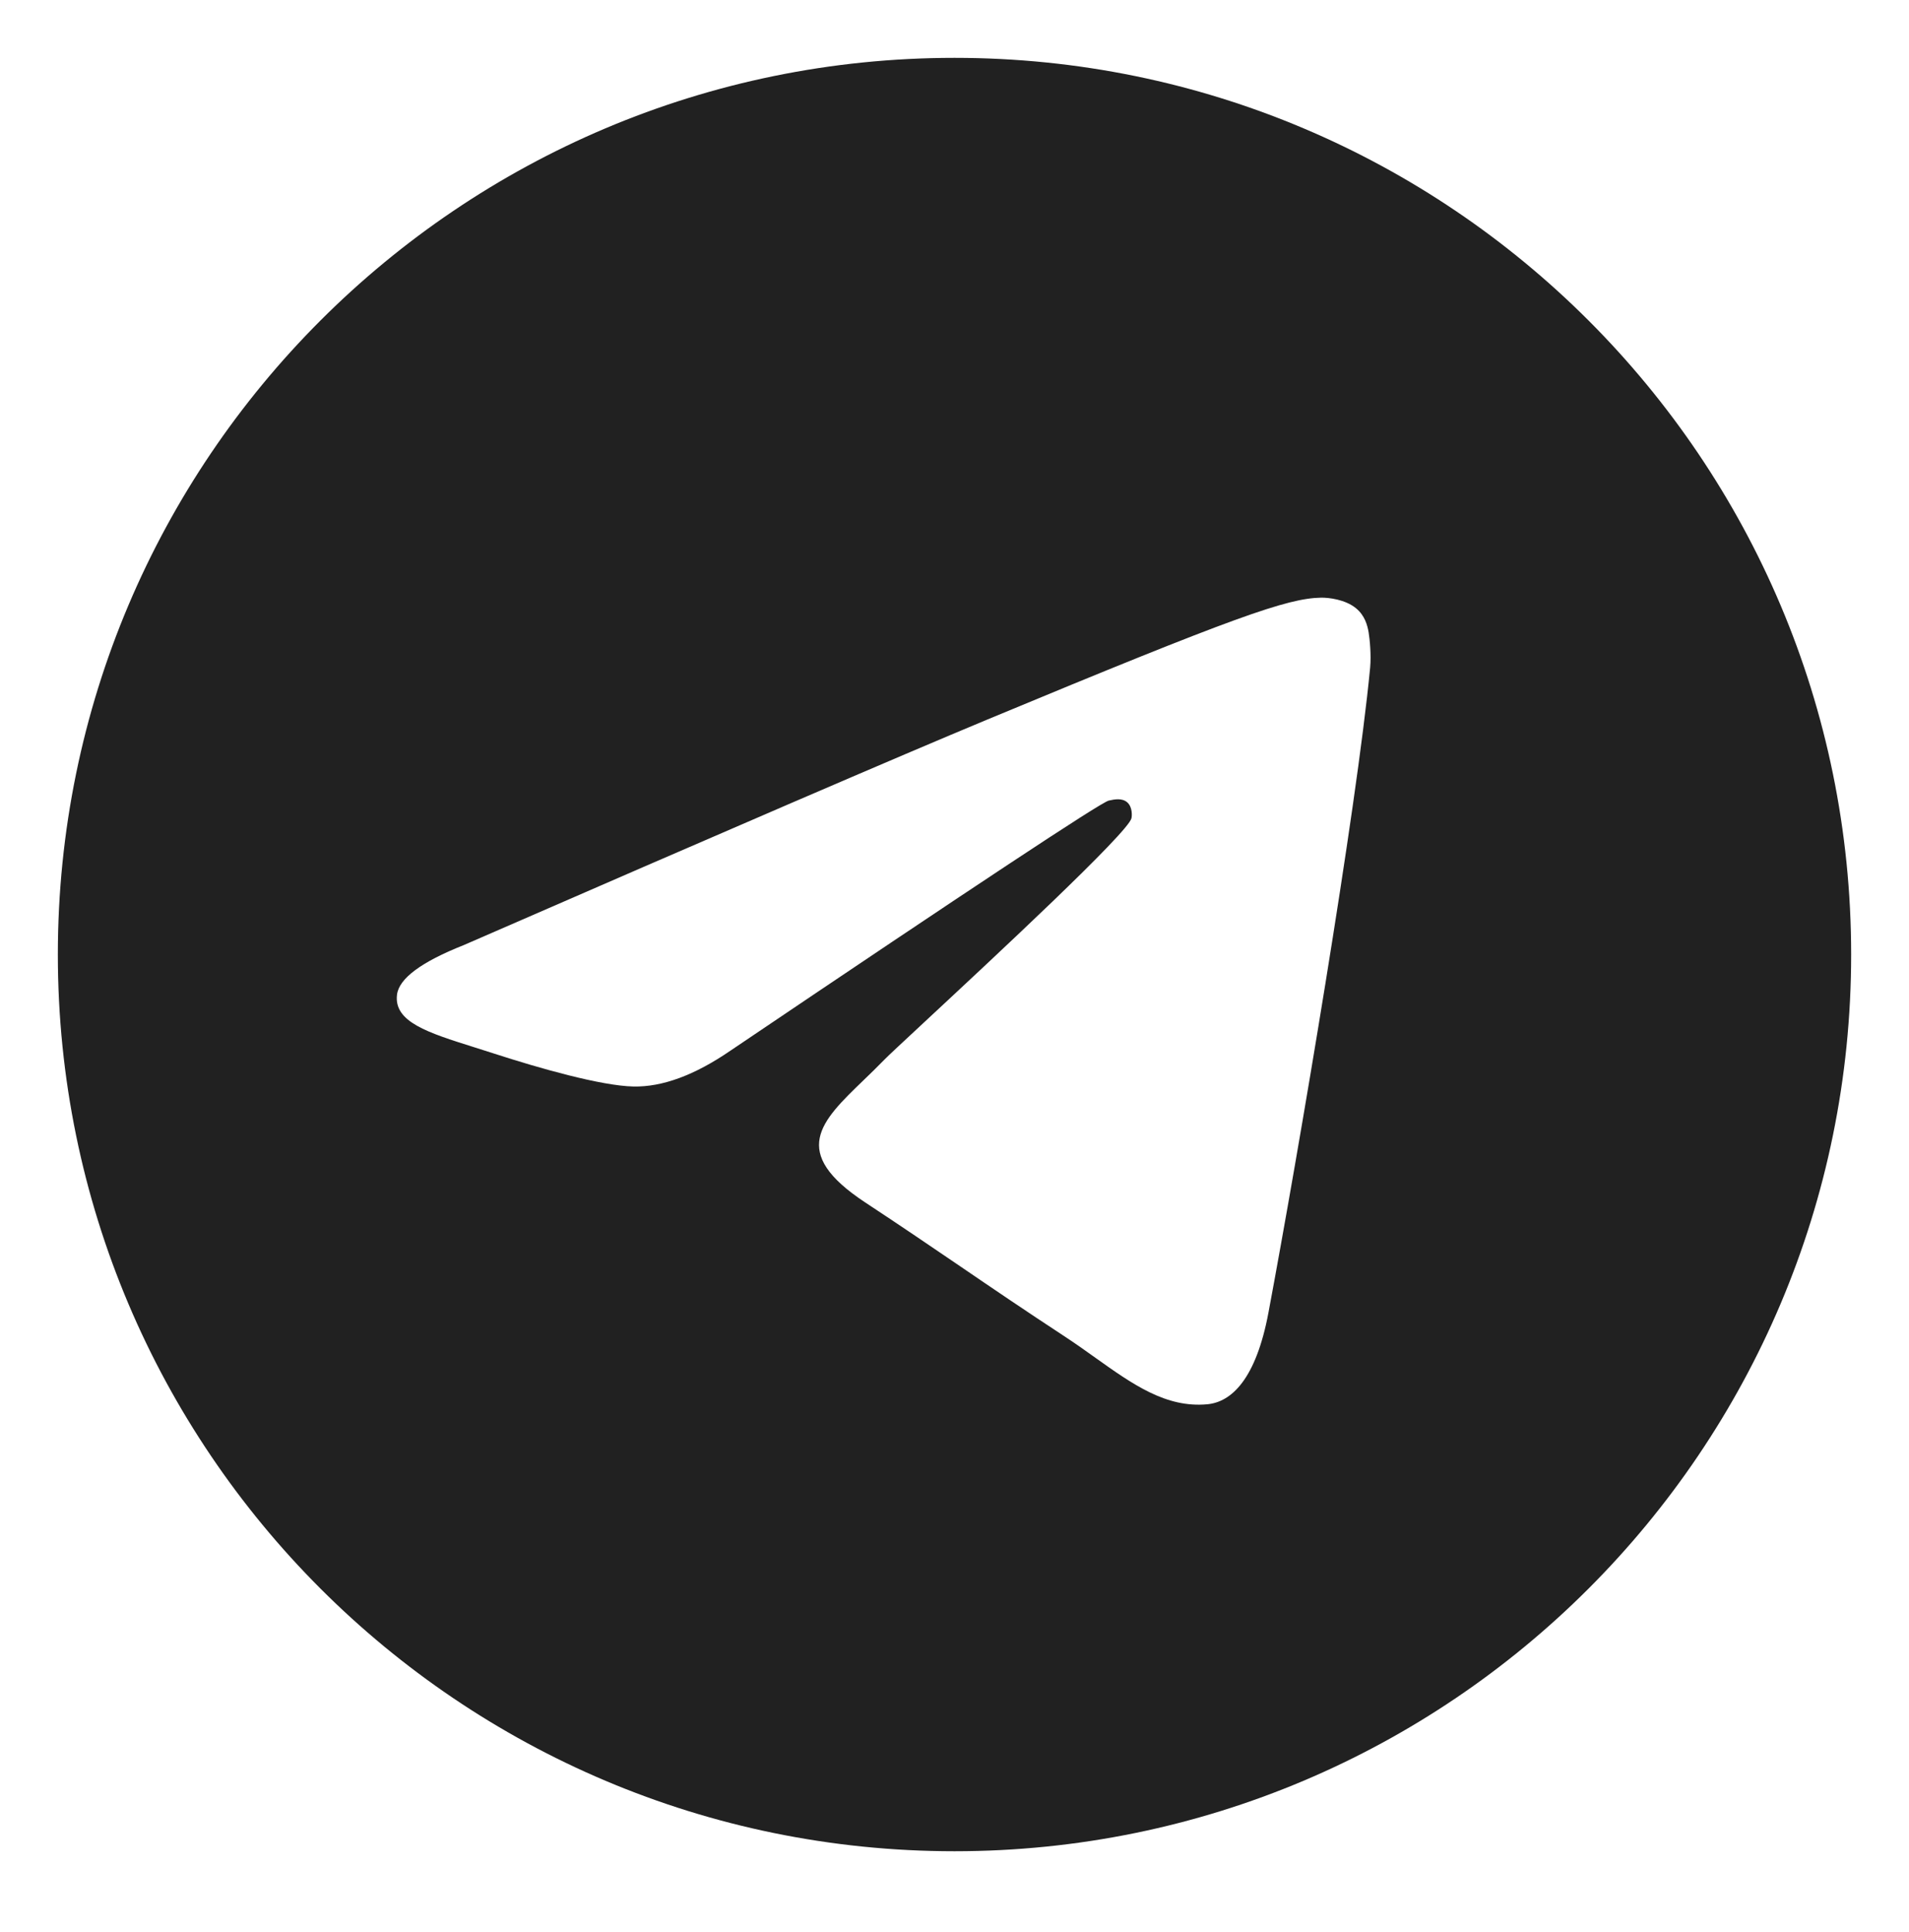
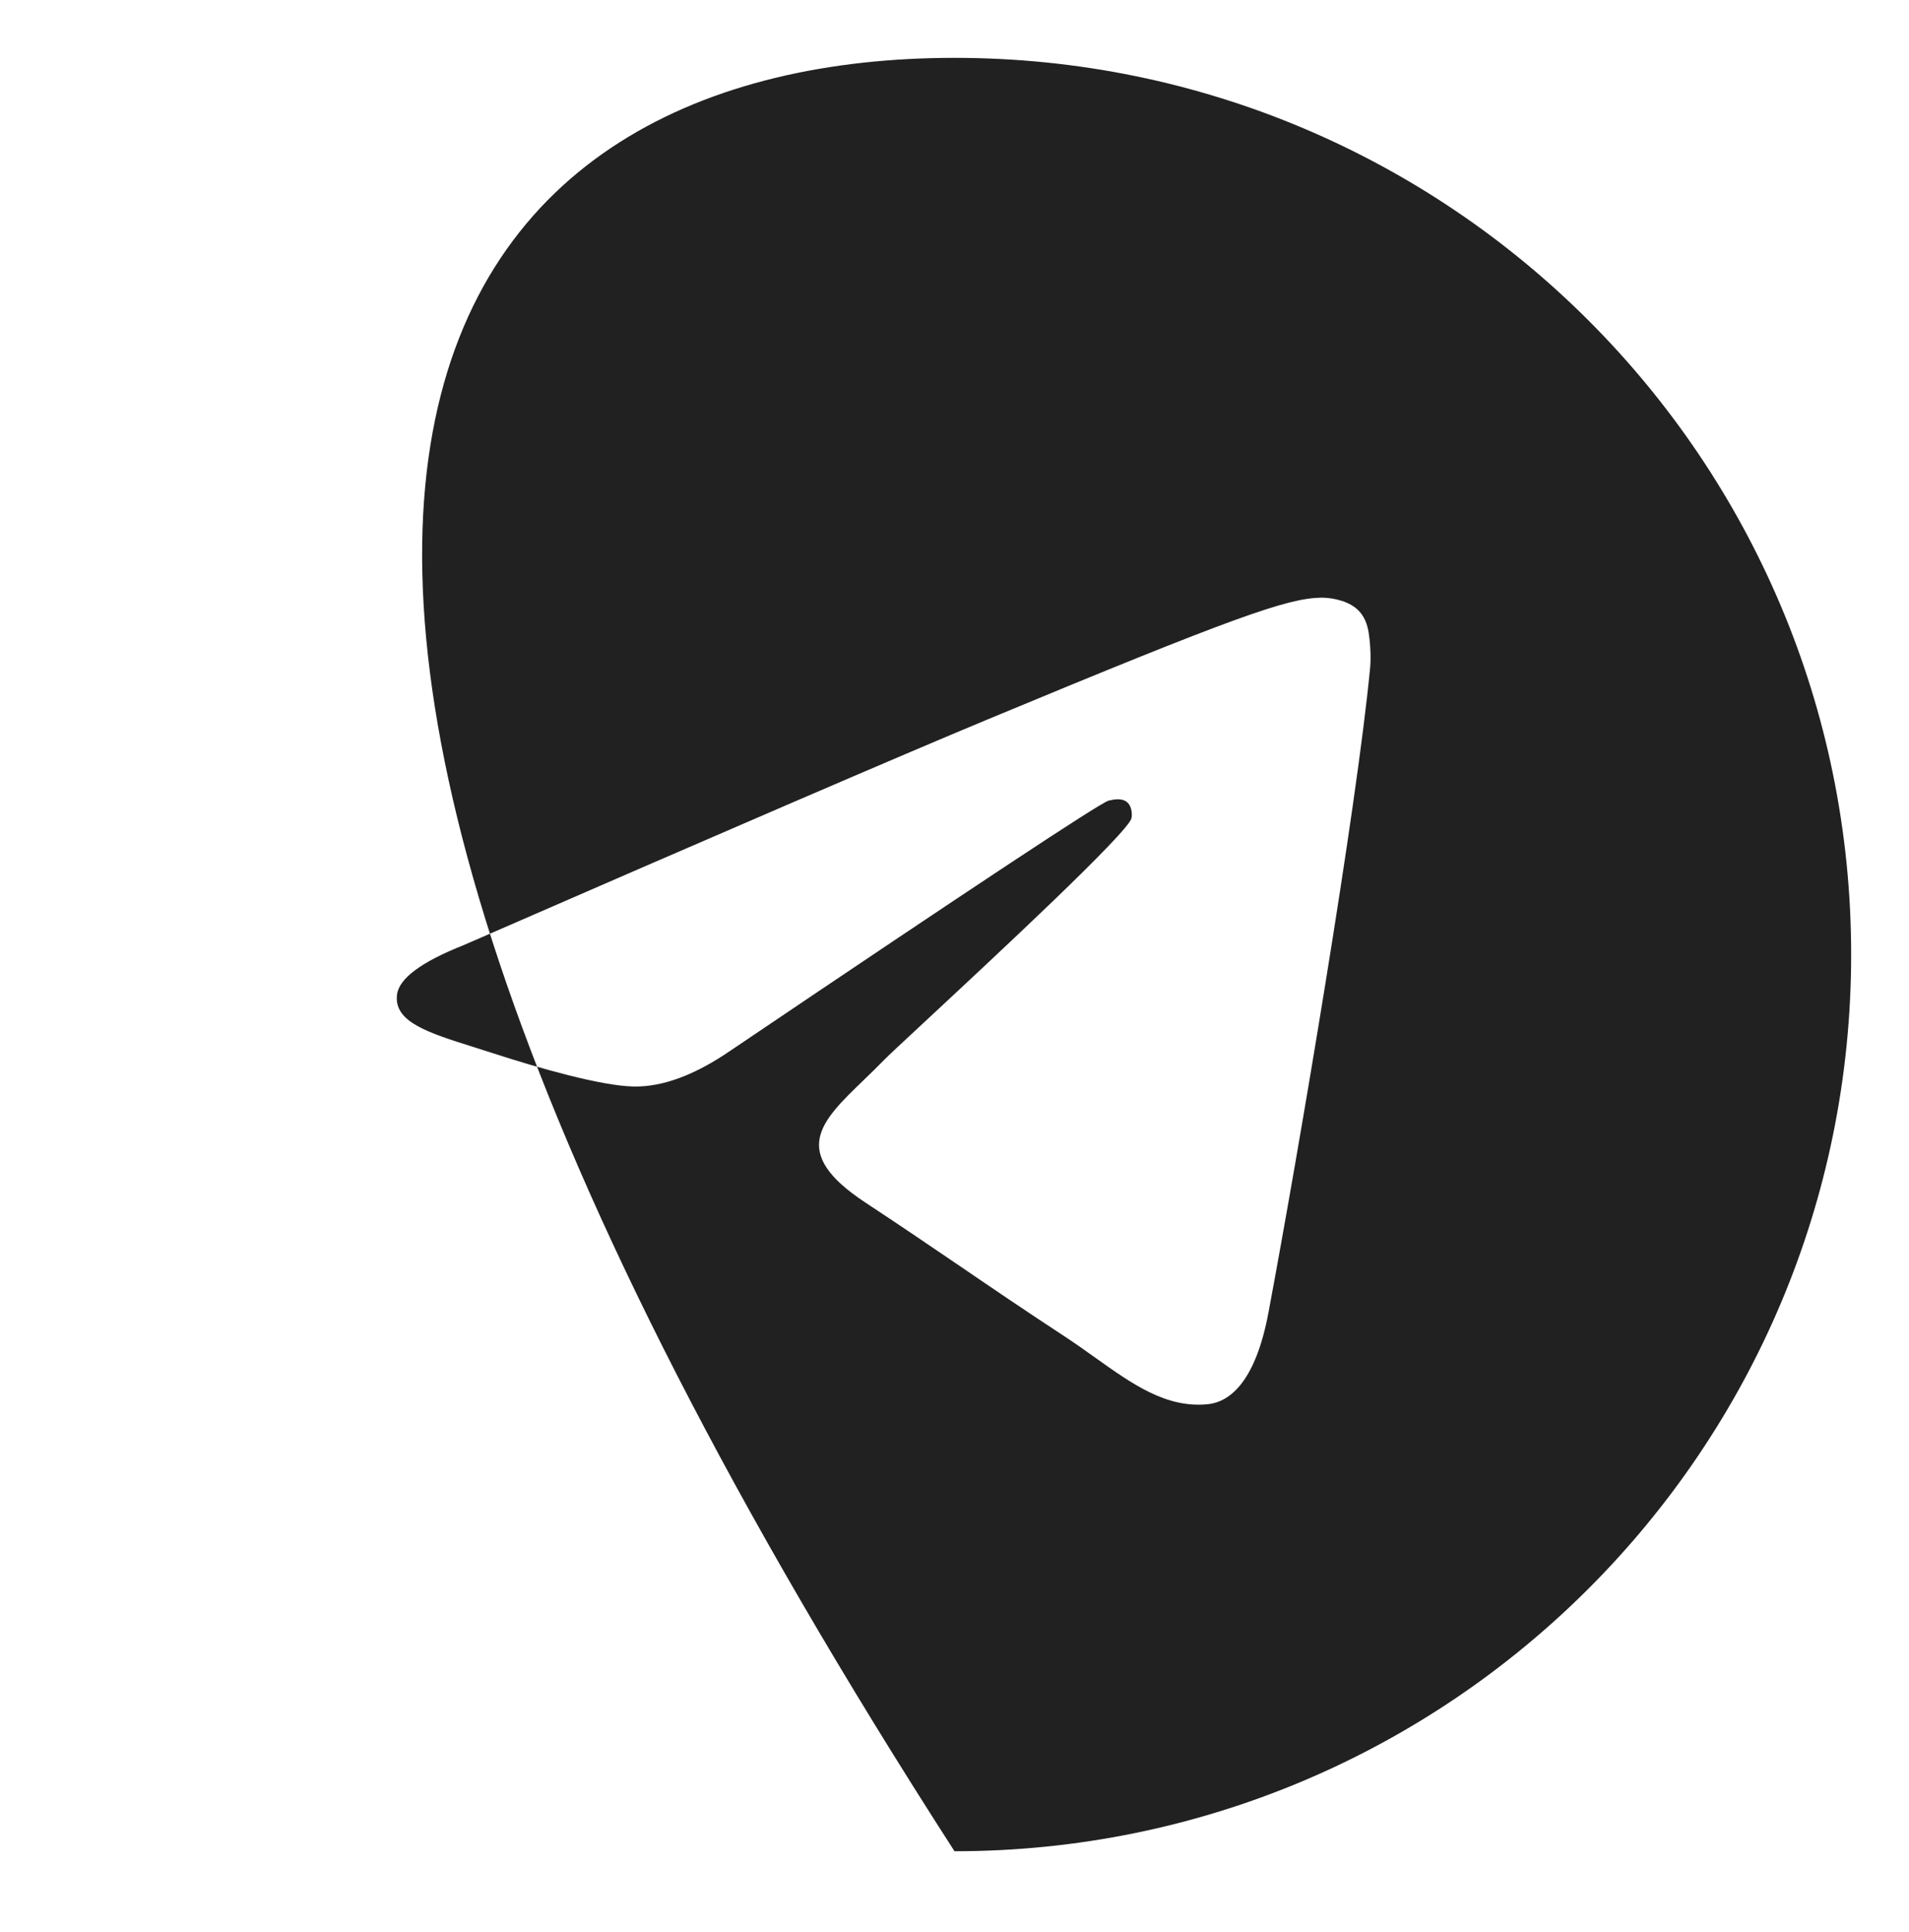
<svg xmlns="http://www.w3.org/2000/svg" viewBox="0 0 33.00 33.39" data-guides="{&quot;vertical&quot;:[],&quot;horizontal&quot;:[]}">
  <defs />
-   <path fill="#212121" stroke="none" fill-opacity="1" stroke-width="1.1" stroke-opacity="1" fill-rule="evenodd" id="tSvgf73cb04453" title="Path 9" d="M32 16.5C32 25.061 25.061 32 16.5 32C7.94 32 1 25.061 1 16.5C1 7.94 7.94 1 16.5 1C25.061 1 32 7.94 32 16.5ZM17.055 12.443C15.548 13.07 12.535 14.368 8.016 16.337C7.282 16.628 6.898 16.914 6.863 17.193C6.804 17.665 7.395 17.85 8.199 18.103C8.309 18.138 8.422 18.173 8.538 18.211C9.33 18.468 10.394 18.769 10.948 18.781C11.45 18.792 12.01 18.585 12.629 18.16C16.85 15.311 19.03 13.87 19.166 13.839C19.263 13.817 19.397 13.79 19.487 13.87C19.578 13.951 19.569 14.103 19.559 14.144C19.501 14.394 17.182 16.549 15.982 17.665C15.608 18.013 15.343 18.259 15.289 18.316C15.167 18.442 15.043 18.561 14.924 18.676C14.189 19.385 13.638 19.916 14.955 20.784C15.588 21.201 16.094 21.546 16.6 21.89C17.151 22.266 17.702 22.641 18.414 23.108C18.595 23.227 18.768 23.35 18.937 23.471C19.58 23.929 20.157 24.34 20.869 24.274C21.284 24.236 21.711 23.847 21.928 22.685C22.442 19.94 23.451 13.992 23.685 11.541C23.705 11.327 23.679 11.052 23.659 10.931C23.638 10.811 23.595 10.639 23.438 10.512C23.252 10.361 22.966 10.329 22.837 10.331C22.254 10.342 21.36 10.653 17.055 12.443Z" style="" />
+   <path fill="#212121" stroke="none" fill-opacity="1" stroke-width="1.1" stroke-opacity="1" fill-rule="evenodd" id="tSvgf73cb04453" title="Path 9" d="M32 16.5C32 25.061 25.061 32 16.5 32C1 7.94 7.94 1 16.5 1C25.061 1 32 7.94 32 16.5ZM17.055 12.443C15.548 13.07 12.535 14.368 8.016 16.337C7.282 16.628 6.898 16.914 6.863 17.193C6.804 17.665 7.395 17.85 8.199 18.103C8.309 18.138 8.422 18.173 8.538 18.211C9.33 18.468 10.394 18.769 10.948 18.781C11.45 18.792 12.01 18.585 12.629 18.16C16.85 15.311 19.03 13.87 19.166 13.839C19.263 13.817 19.397 13.79 19.487 13.87C19.578 13.951 19.569 14.103 19.559 14.144C19.501 14.394 17.182 16.549 15.982 17.665C15.608 18.013 15.343 18.259 15.289 18.316C15.167 18.442 15.043 18.561 14.924 18.676C14.189 19.385 13.638 19.916 14.955 20.784C15.588 21.201 16.094 21.546 16.6 21.89C17.151 22.266 17.702 22.641 18.414 23.108C18.595 23.227 18.768 23.35 18.937 23.471C19.58 23.929 20.157 24.34 20.869 24.274C21.284 24.236 21.711 23.847 21.928 22.685C22.442 19.94 23.451 13.992 23.685 11.541C23.705 11.327 23.679 11.052 23.659 10.931C23.638 10.811 23.595 10.639 23.438 10.512C23.252 10.361 22.966 10.329 22.837 10.331C22.254 10.342 21.36 10.653 17.055 12.443Z" style="" />
</svg>